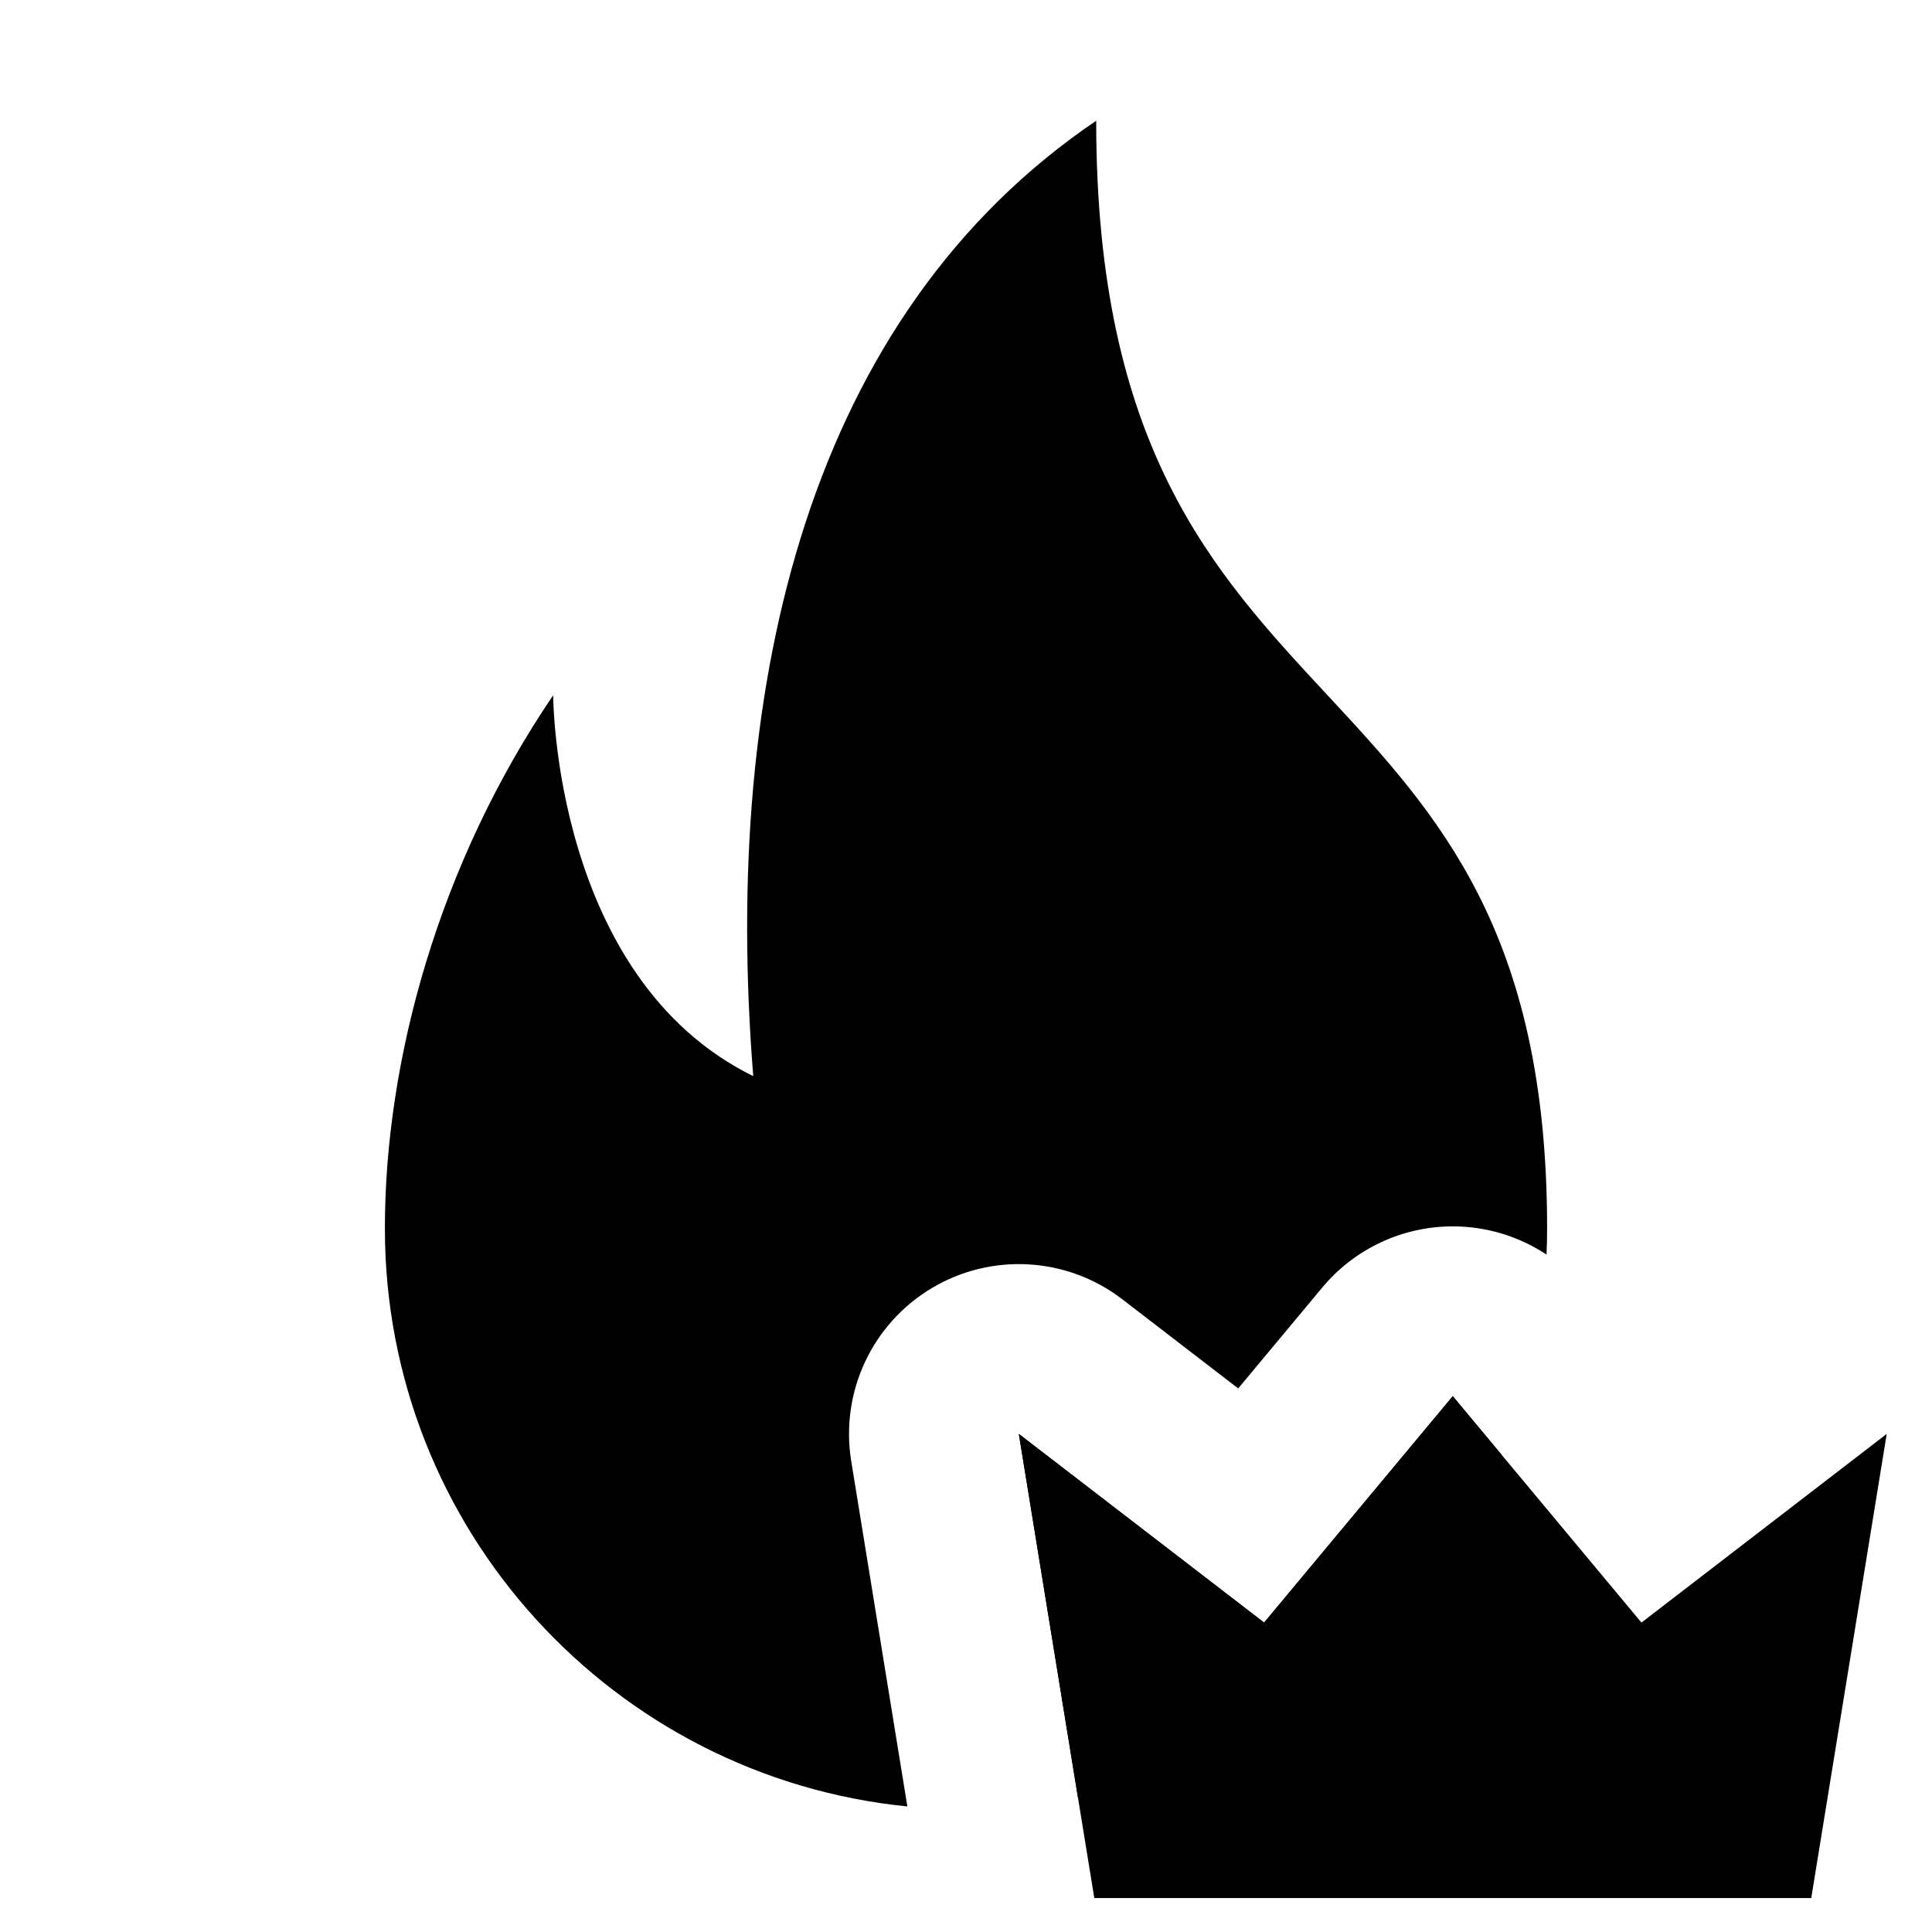
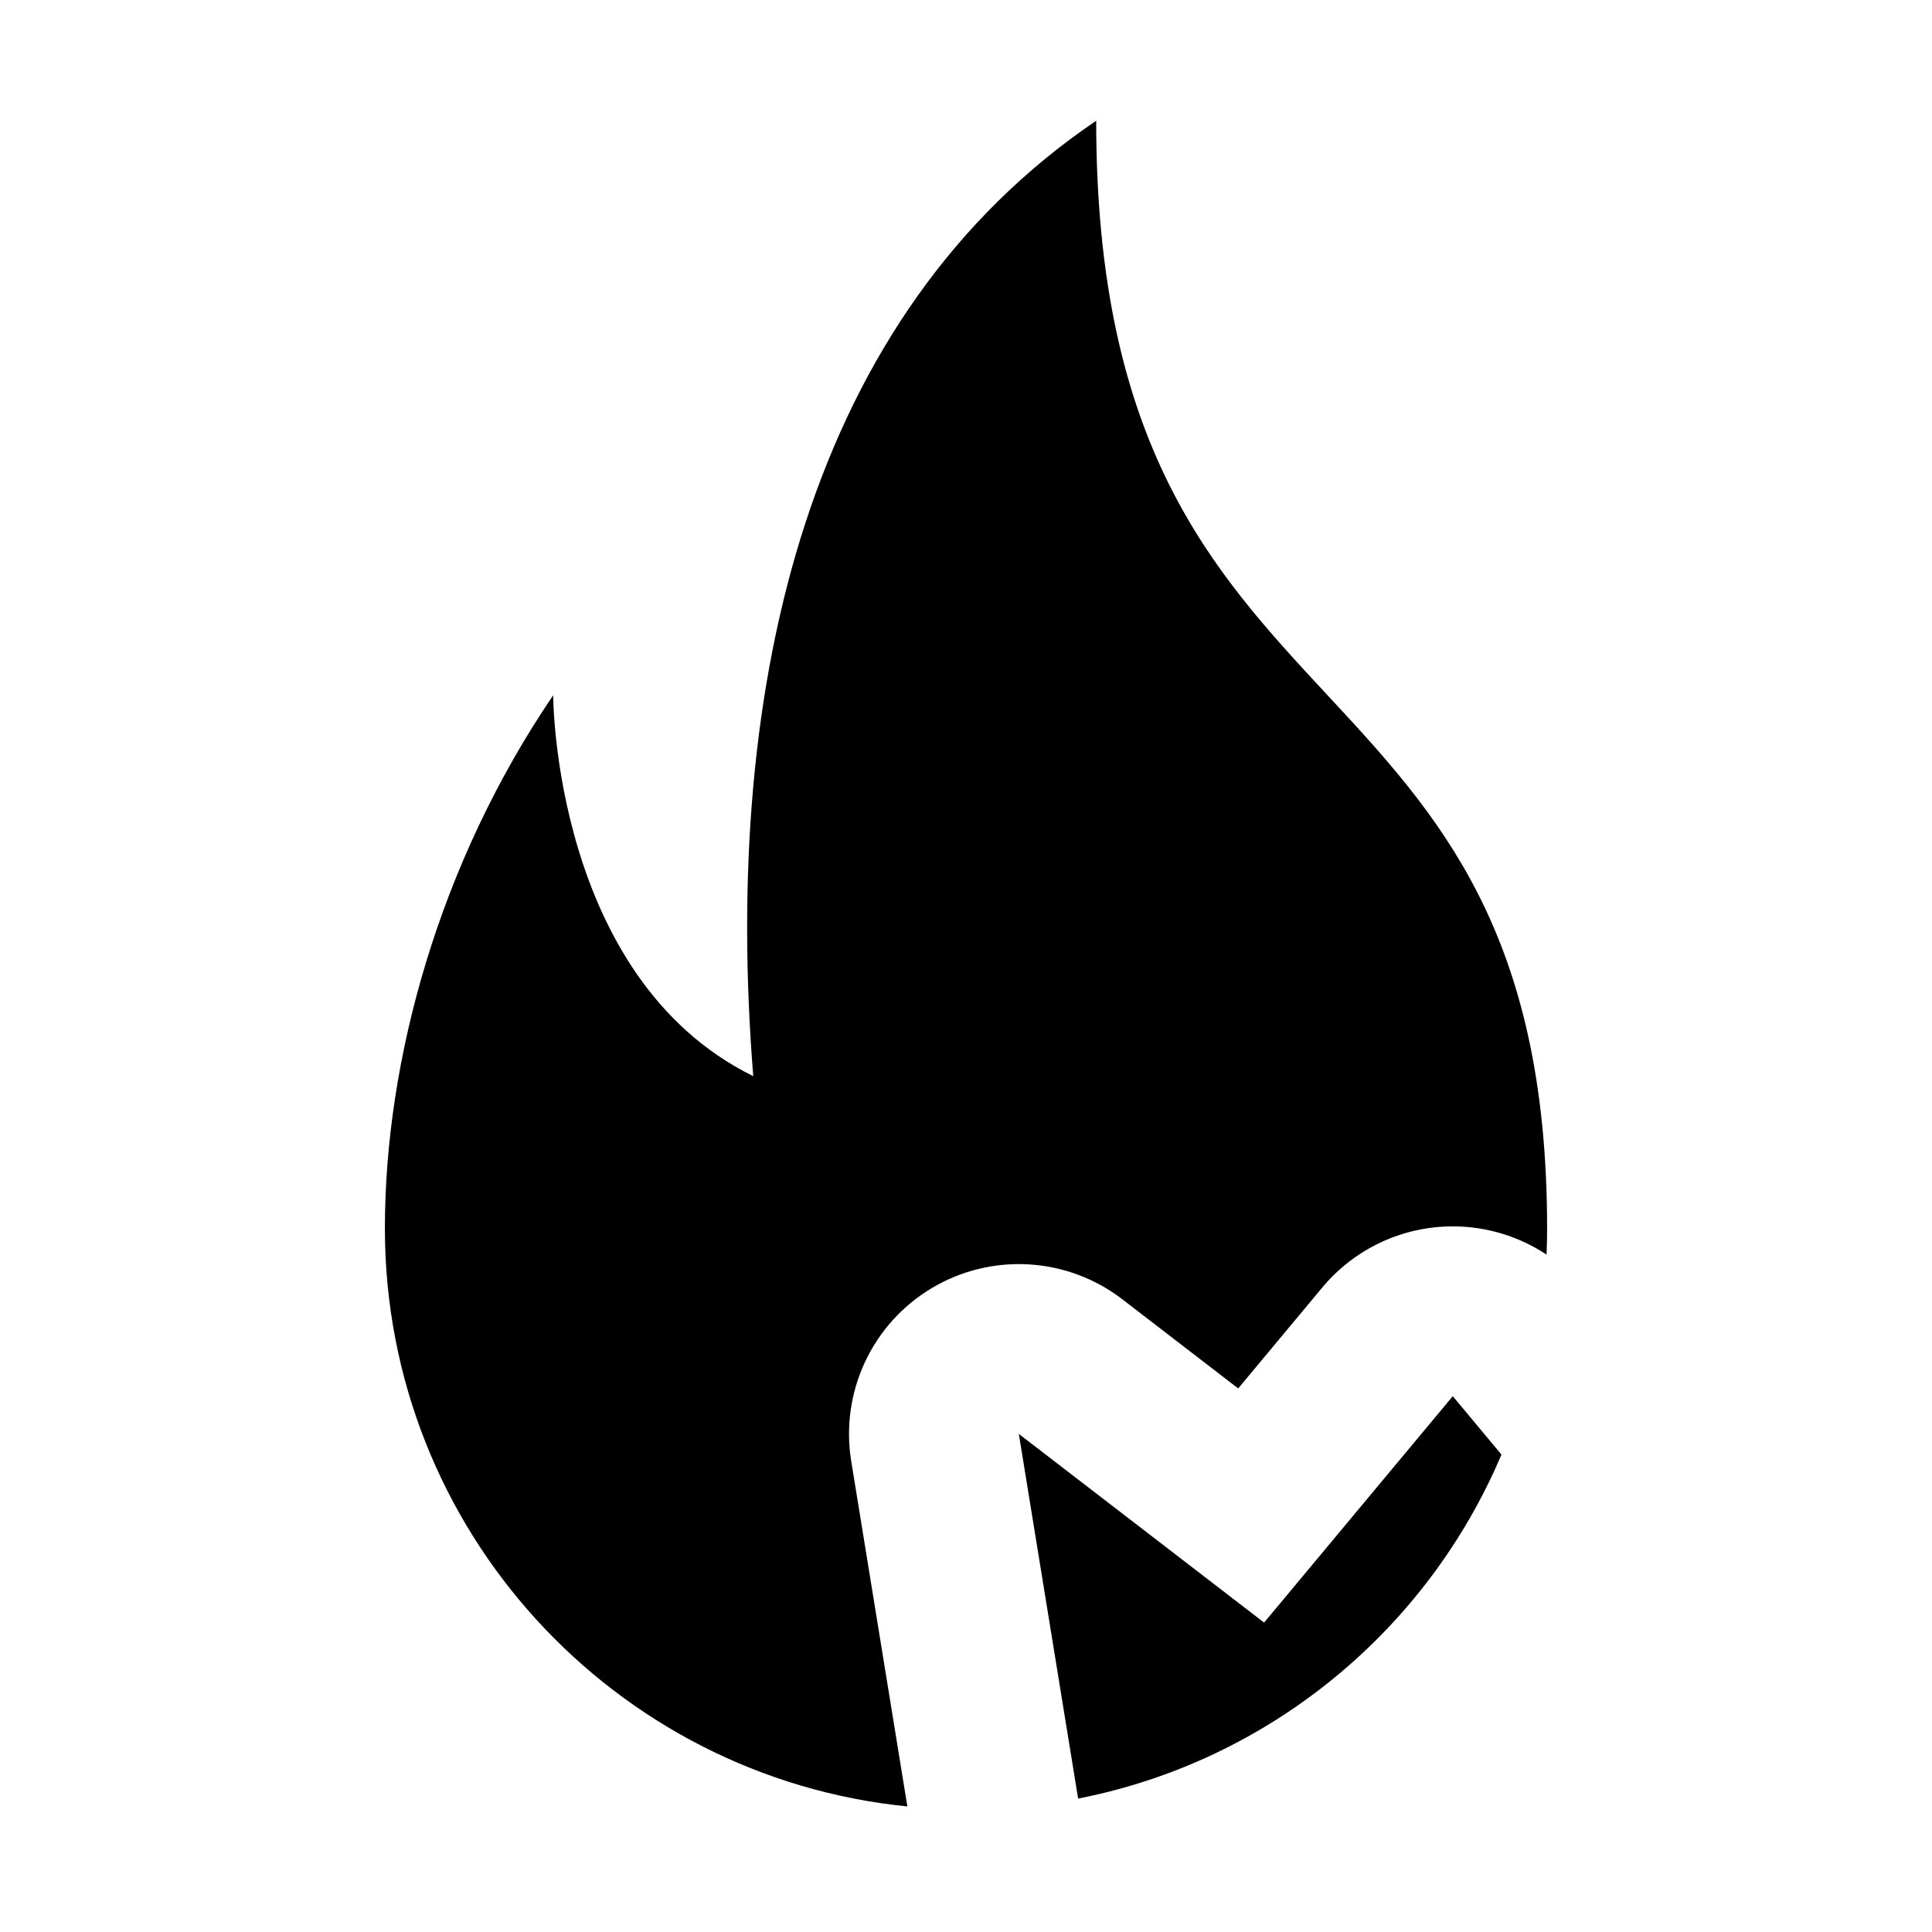
<svg xmlns="http://www.w3.org/2000/svg" width="1024" height="1024" viewBox="0 0 1024 1024" fill="none">
-   <path d="M540 760L670 860L770 740L870 860L1000 760L960 1006H580L540 760Z" fill="black" />
  <path fill-rule="evenodd" clip-rule="evenodd" d="M819.695 664.963C819.898 660.379 820 655.768 820 651.133C820 493.759 762.067 431.402 703.247 368.091C642.598 302.812 581.005 236.517 581.005 64C429.53 166.622 382.404 360.09 399.235 570.382C293.202 518.229 293.202 368.502 293.202 368.502C232.612 457.665 204 561.97 204 651.133C204 810.679 325.414 941.878 480.924 957.452L451.167 774.444C445.242 738.005 462.171 701.643 493.871 682.721C525.571 663.798 565.612 666.155 594.874 688.664L656.27 735.892L700.86 682.383C717.96 661.864 743.29 650 770 650C787.866 650 805.114 655.308 819.695 664.963ZM795.8 770.96L770 740L670 860L540 760L571.427 953.274C672.874 933.453 756.495 863.855 795.8 770.96Z" fill="black" />
</svg>